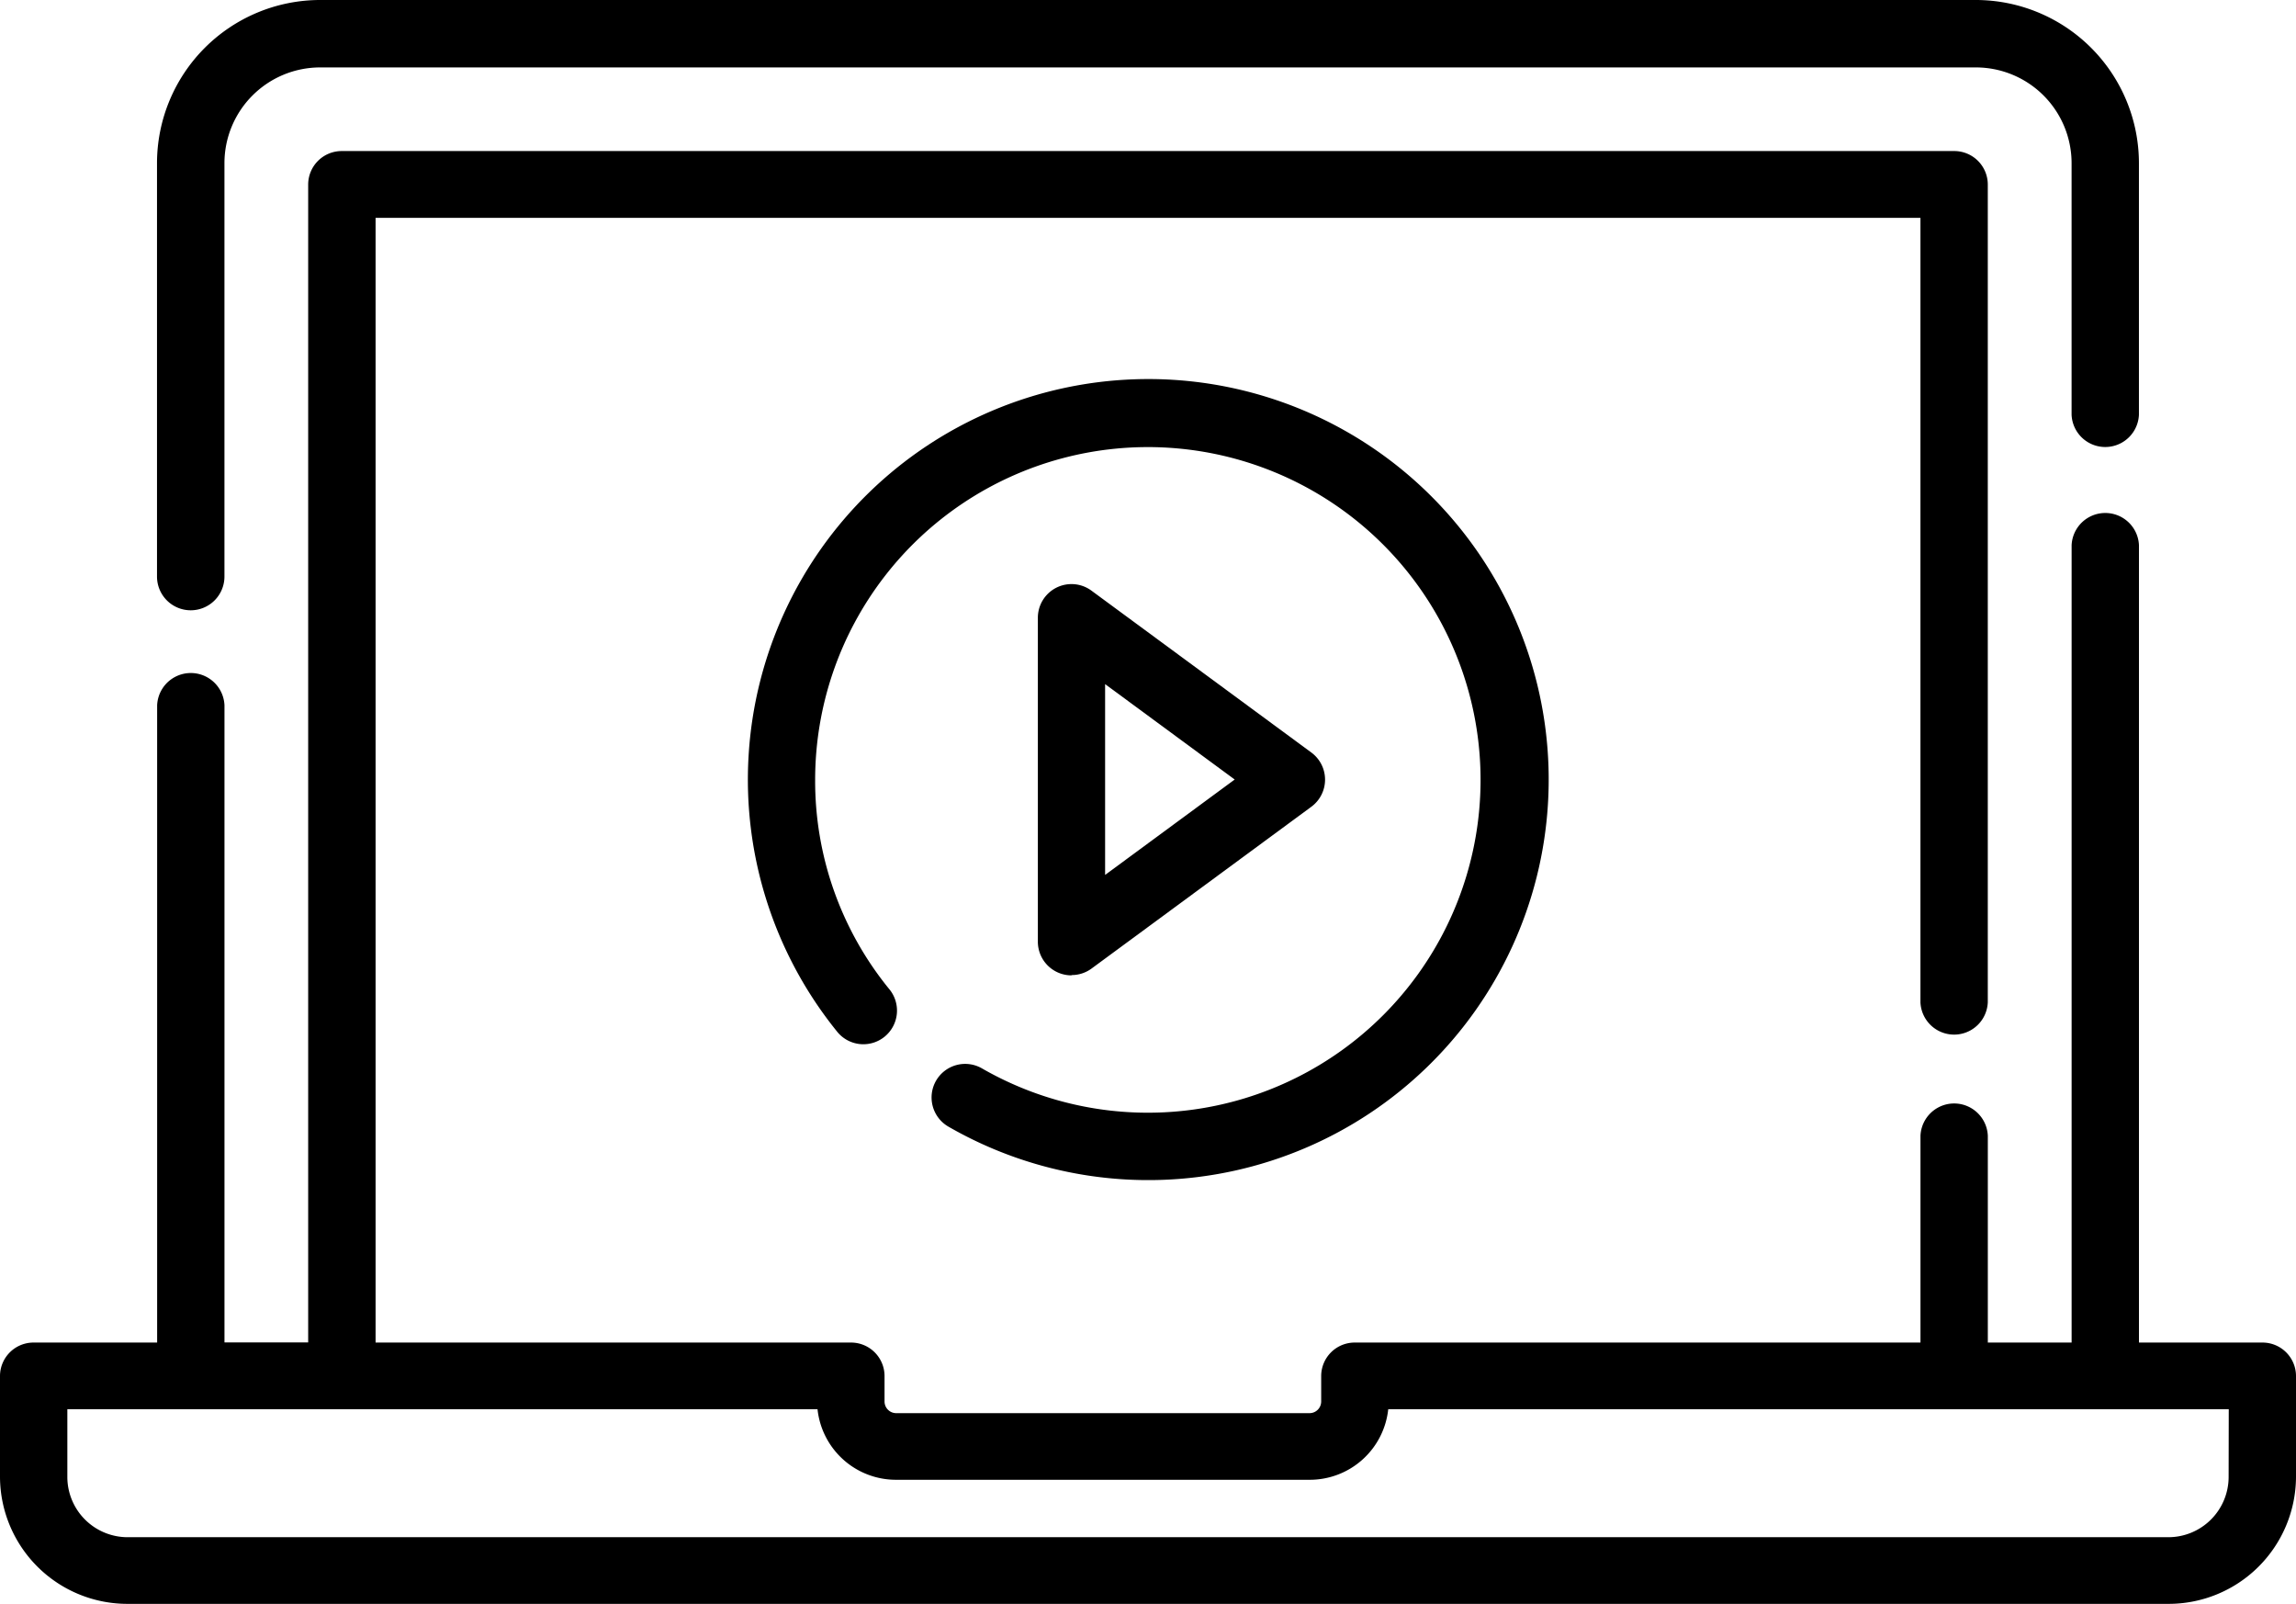
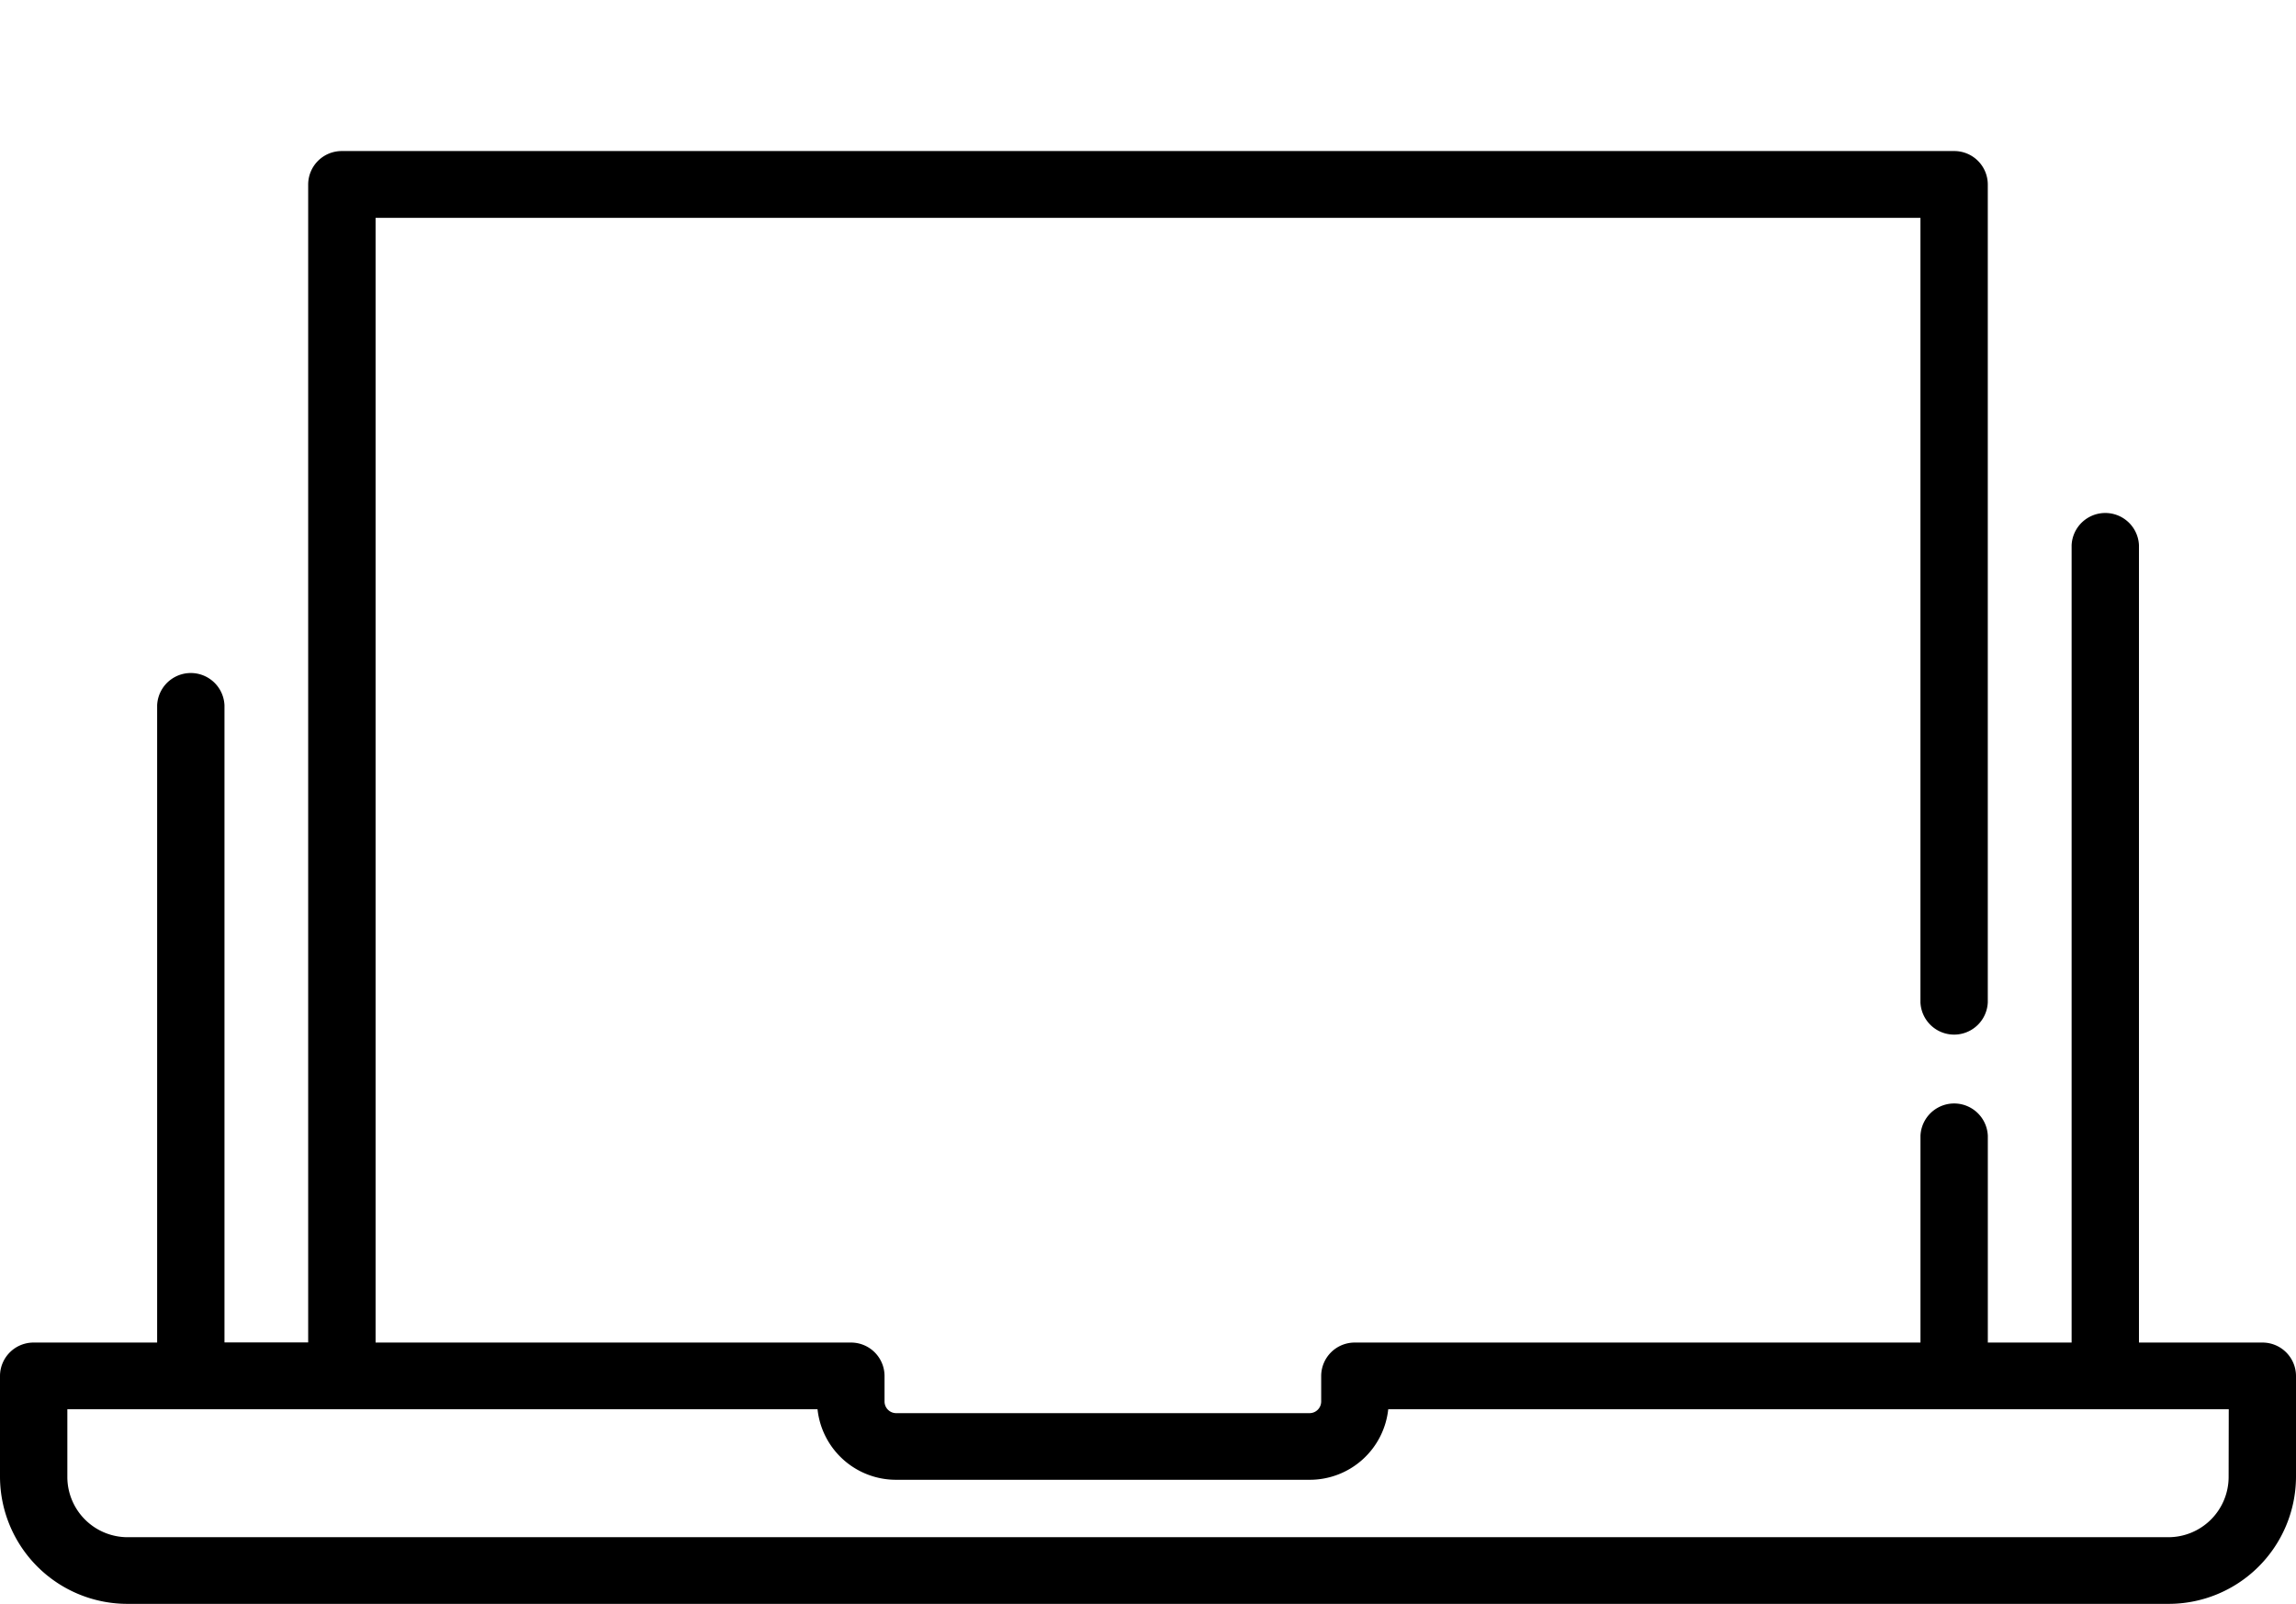
<svg xmlns="http://www.w3.org/2000/svg" width="71.597" height="50" viewBox="0 0 71.597 50">
  <g id="video" transform="translate(0 -75.435)">
-     <path id="Path_2864" data-name="Path 2864" d="M36.068,94.46a1.051,1.051,0,0,0,1.051-1.051V80.519A2.986,2.986,0,0,1,40.1,77.537H91.737a2.986,2.986,0,0,1,2.982,2.982v7.846a1.051,1.051,0,0,0,2.1,0V80.519a5.09,5.09,0,0,0-5.084-5.084H40.1a5.09,5.09,0,0,0-5.084,5.084V93.409a1.051,1.051,0,0,0,1.051,1.051Z" transform="translate(-30.12)" />
    <path id="Path_2865" data-name="Path 2865" d="M70.547,146.28H66.7V121.424a1.051,1.051,0,0,0-2.1,0V146.28H61.987v-6.448a1.051,1.051,0,0,0-2.1,0v6.448H42.25a1.045,1.045,0,0,0-1.051,1.039v.8a.364.364,0,0,1-.366.362H27.949a.364.364,0,0,1-.366-.362v-.8a1.045,1.045,0,0,0-1.051-1.039H11.712V111.219H59.886v24.456a1.051,1.051,0,0,0,2.1,0v-25.5a1.045,1.045,0,0,0-1.051-1.039H10.661a1.045,1.045,0,0,0-1.051,1.039v36.1H7V126.413a1.051,1.051,0,0,0-2.1,0V146.28H1.051A1.045,1.045,0,0,0,0,147.319v3.161a3.973,3.973,0,0,0,3.99,3.946H67.607a3.973,3.973,0,0,0,3.99-3.946v-3.161a1.045,1.045,0,0,0-1.051-1.039Zm-1.051,4.2a1.88,1.88,0,0,1-1.888,1.868H3.99A1.88,1.88,0,0,1,2.1,150.48v-2.122H25.493a2.461,2.461,0,0,0,2.456,2.2H40.834a2.461,2.461,0,0,0,2.456-2.2H69.5Z" transform="translate(0 -28.992)" />
-     <path id="Path_2866" data-name="Path 2866" d="M172.637,183.558a1.049,1.049,0,0,0,.385,1.433,12.486,12.486,0,1,0-3.481-2.974,1.049,1.049,0,1,0,1.631-1.319,10.263,10.263,0,0,1-2.306-6.524,10.375,10.375,0,1,1,5.2,9A1.049,1.049,0,0,0,172.637,183.558Z" transform="translate(-143.447 -74.434)" />
-     <path id="Path_2867" data-name="Path 2867" d="M232.48,219.523a1.048,1.048,0,0,0,.622-.2l6.859-5.048a1.049,1.049,0,0,0,0-1.689l-6.859-5.048a1.049,1.049,0,0,0-1.67.845v10.1a1.049,1.049,0,0,0,1.049,1.049Zm1.049-9.07,4.041,2.974-4.041,2.974Z" transform="translate(-199.068 -113.691)" />
  </g>
</svg>